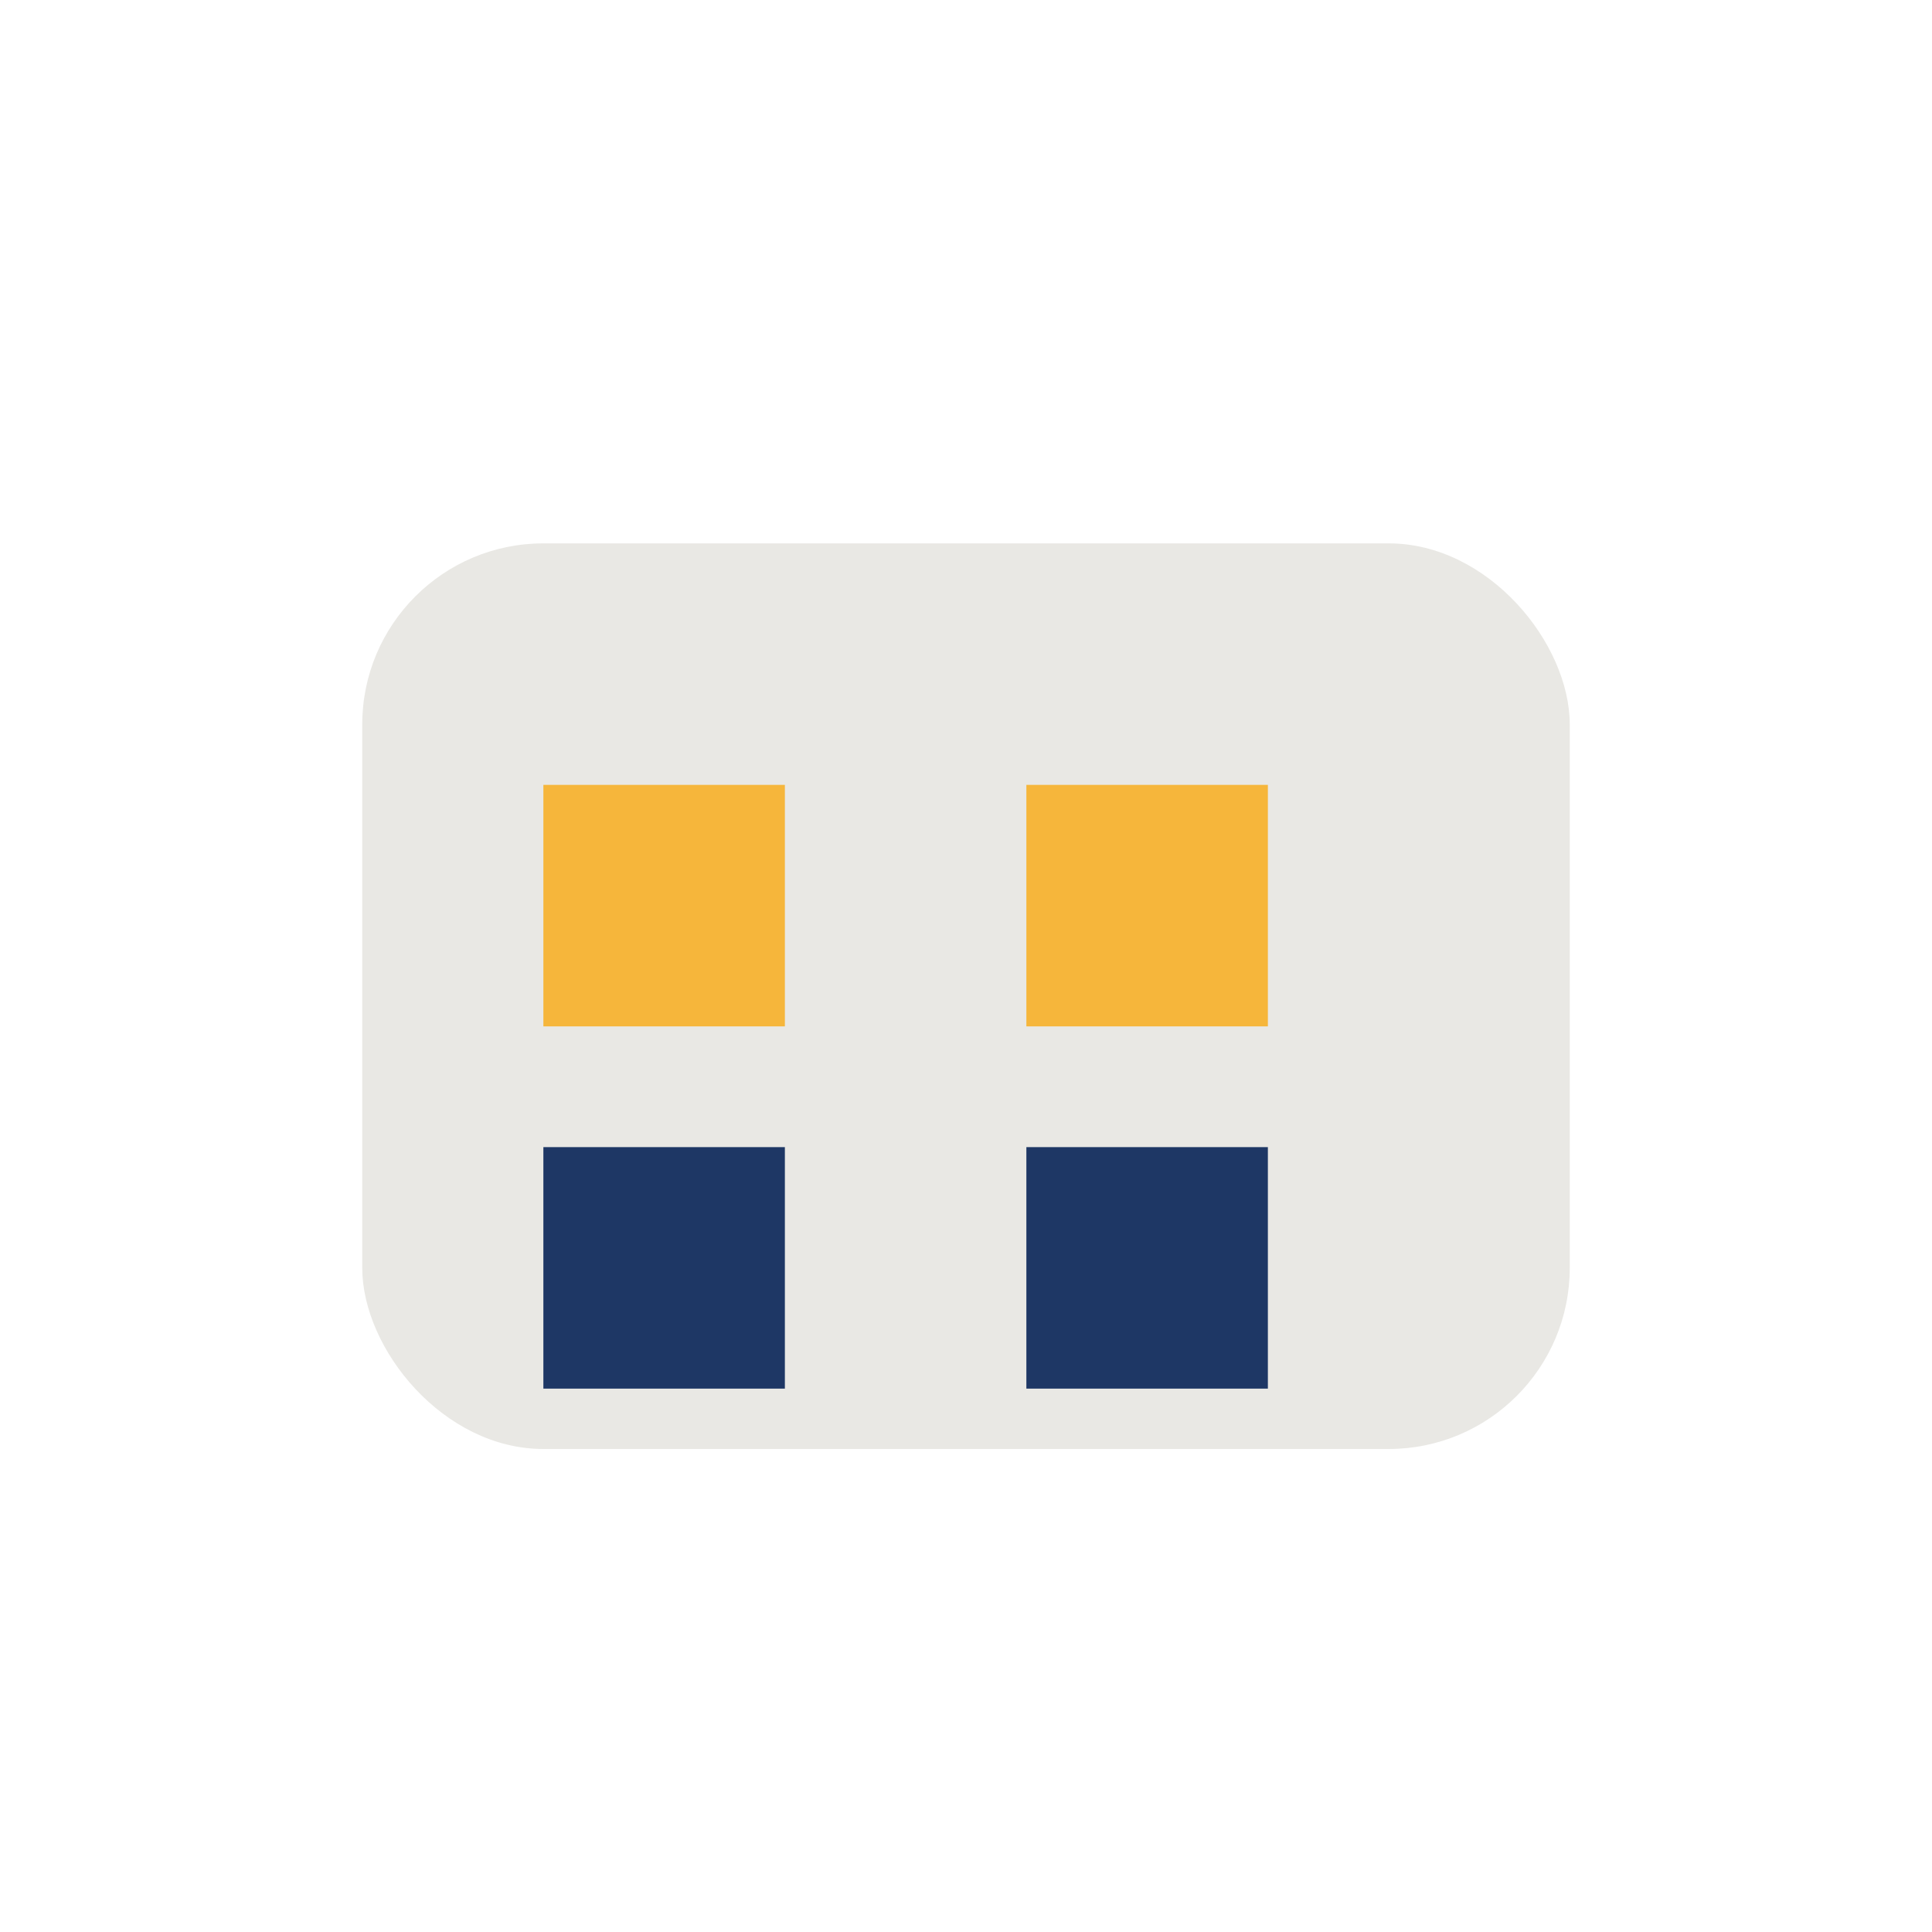
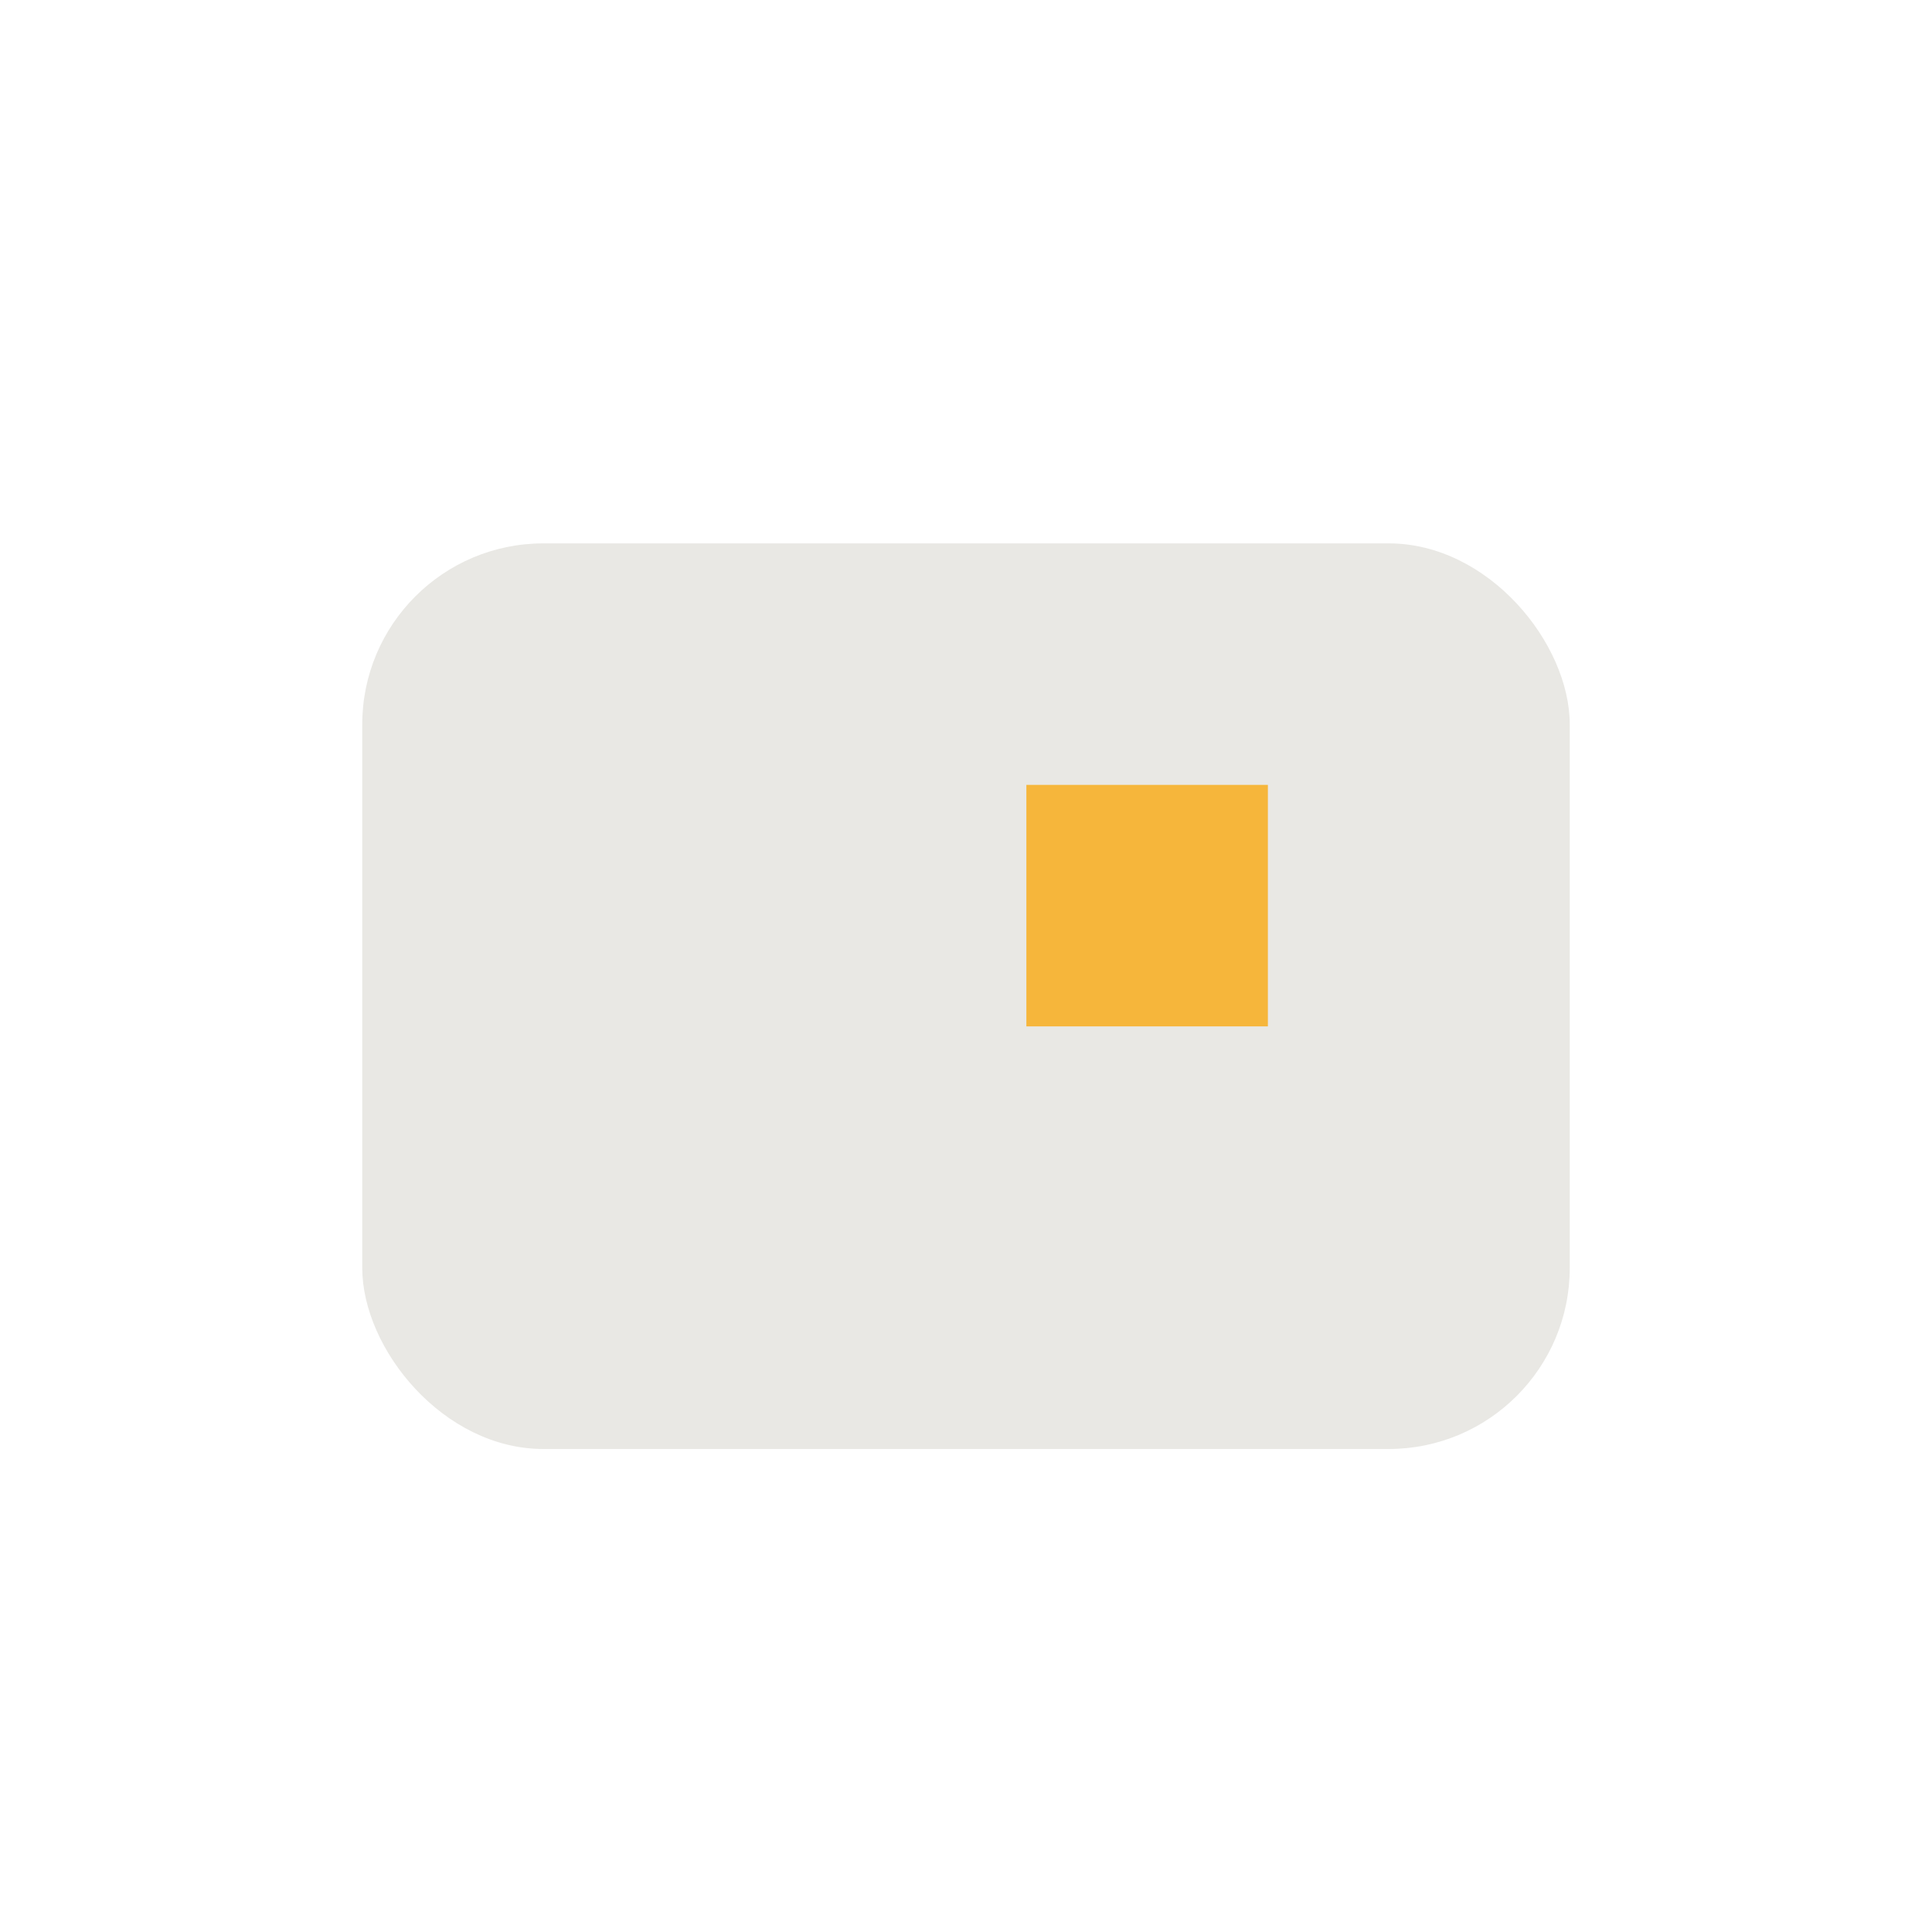
<svg xmlns="http://www.w3.org/2000/svg" width="32" height="32" viewBox="0 0 32 32">
  <rect x="6" y="9" width="20" height="15" rx="3" fill="#E9E8E4" />
-   <rect x="9" y="13" width="4" height="4" fill="#F6B63B" />
  <rect x="17" y="13" width="4" height="4" fill="#F6B63B" />
-   <rect x="9" y="19" width="4" height="4" fill="#1E3765" />
-   <rect x="17" y="19" width="4" height="4" fill="#1E3765" />
</svg>